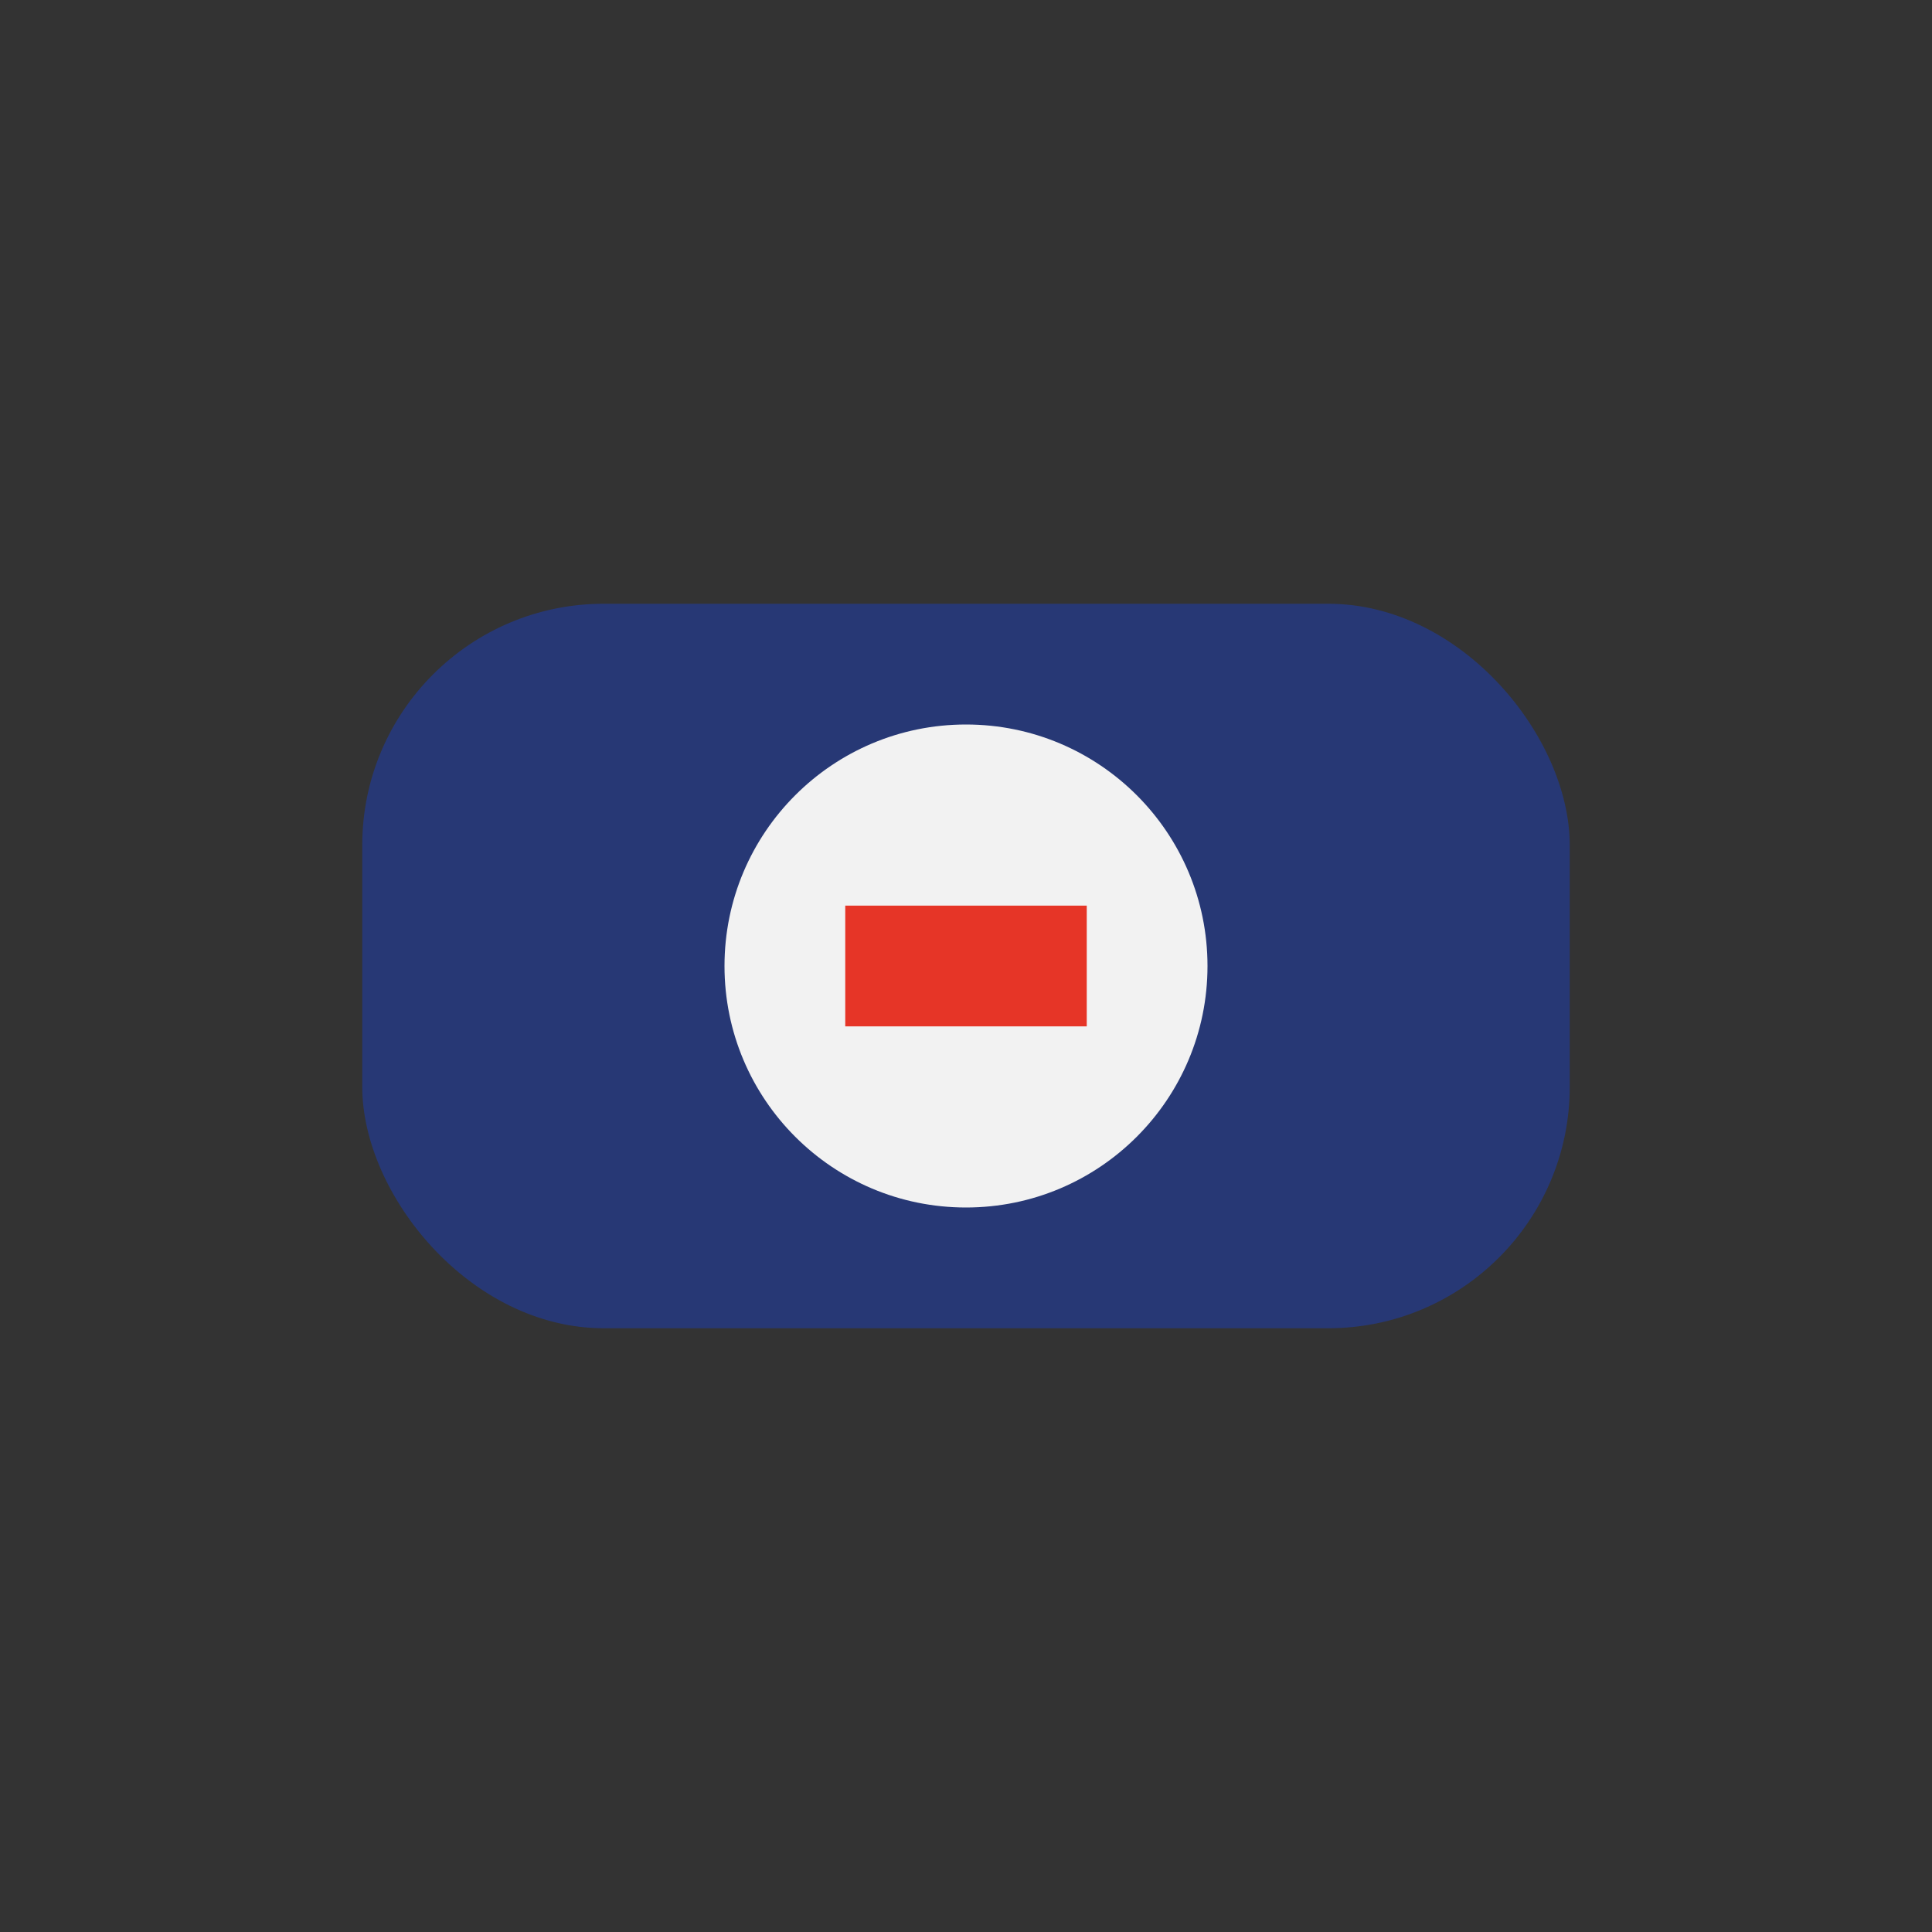
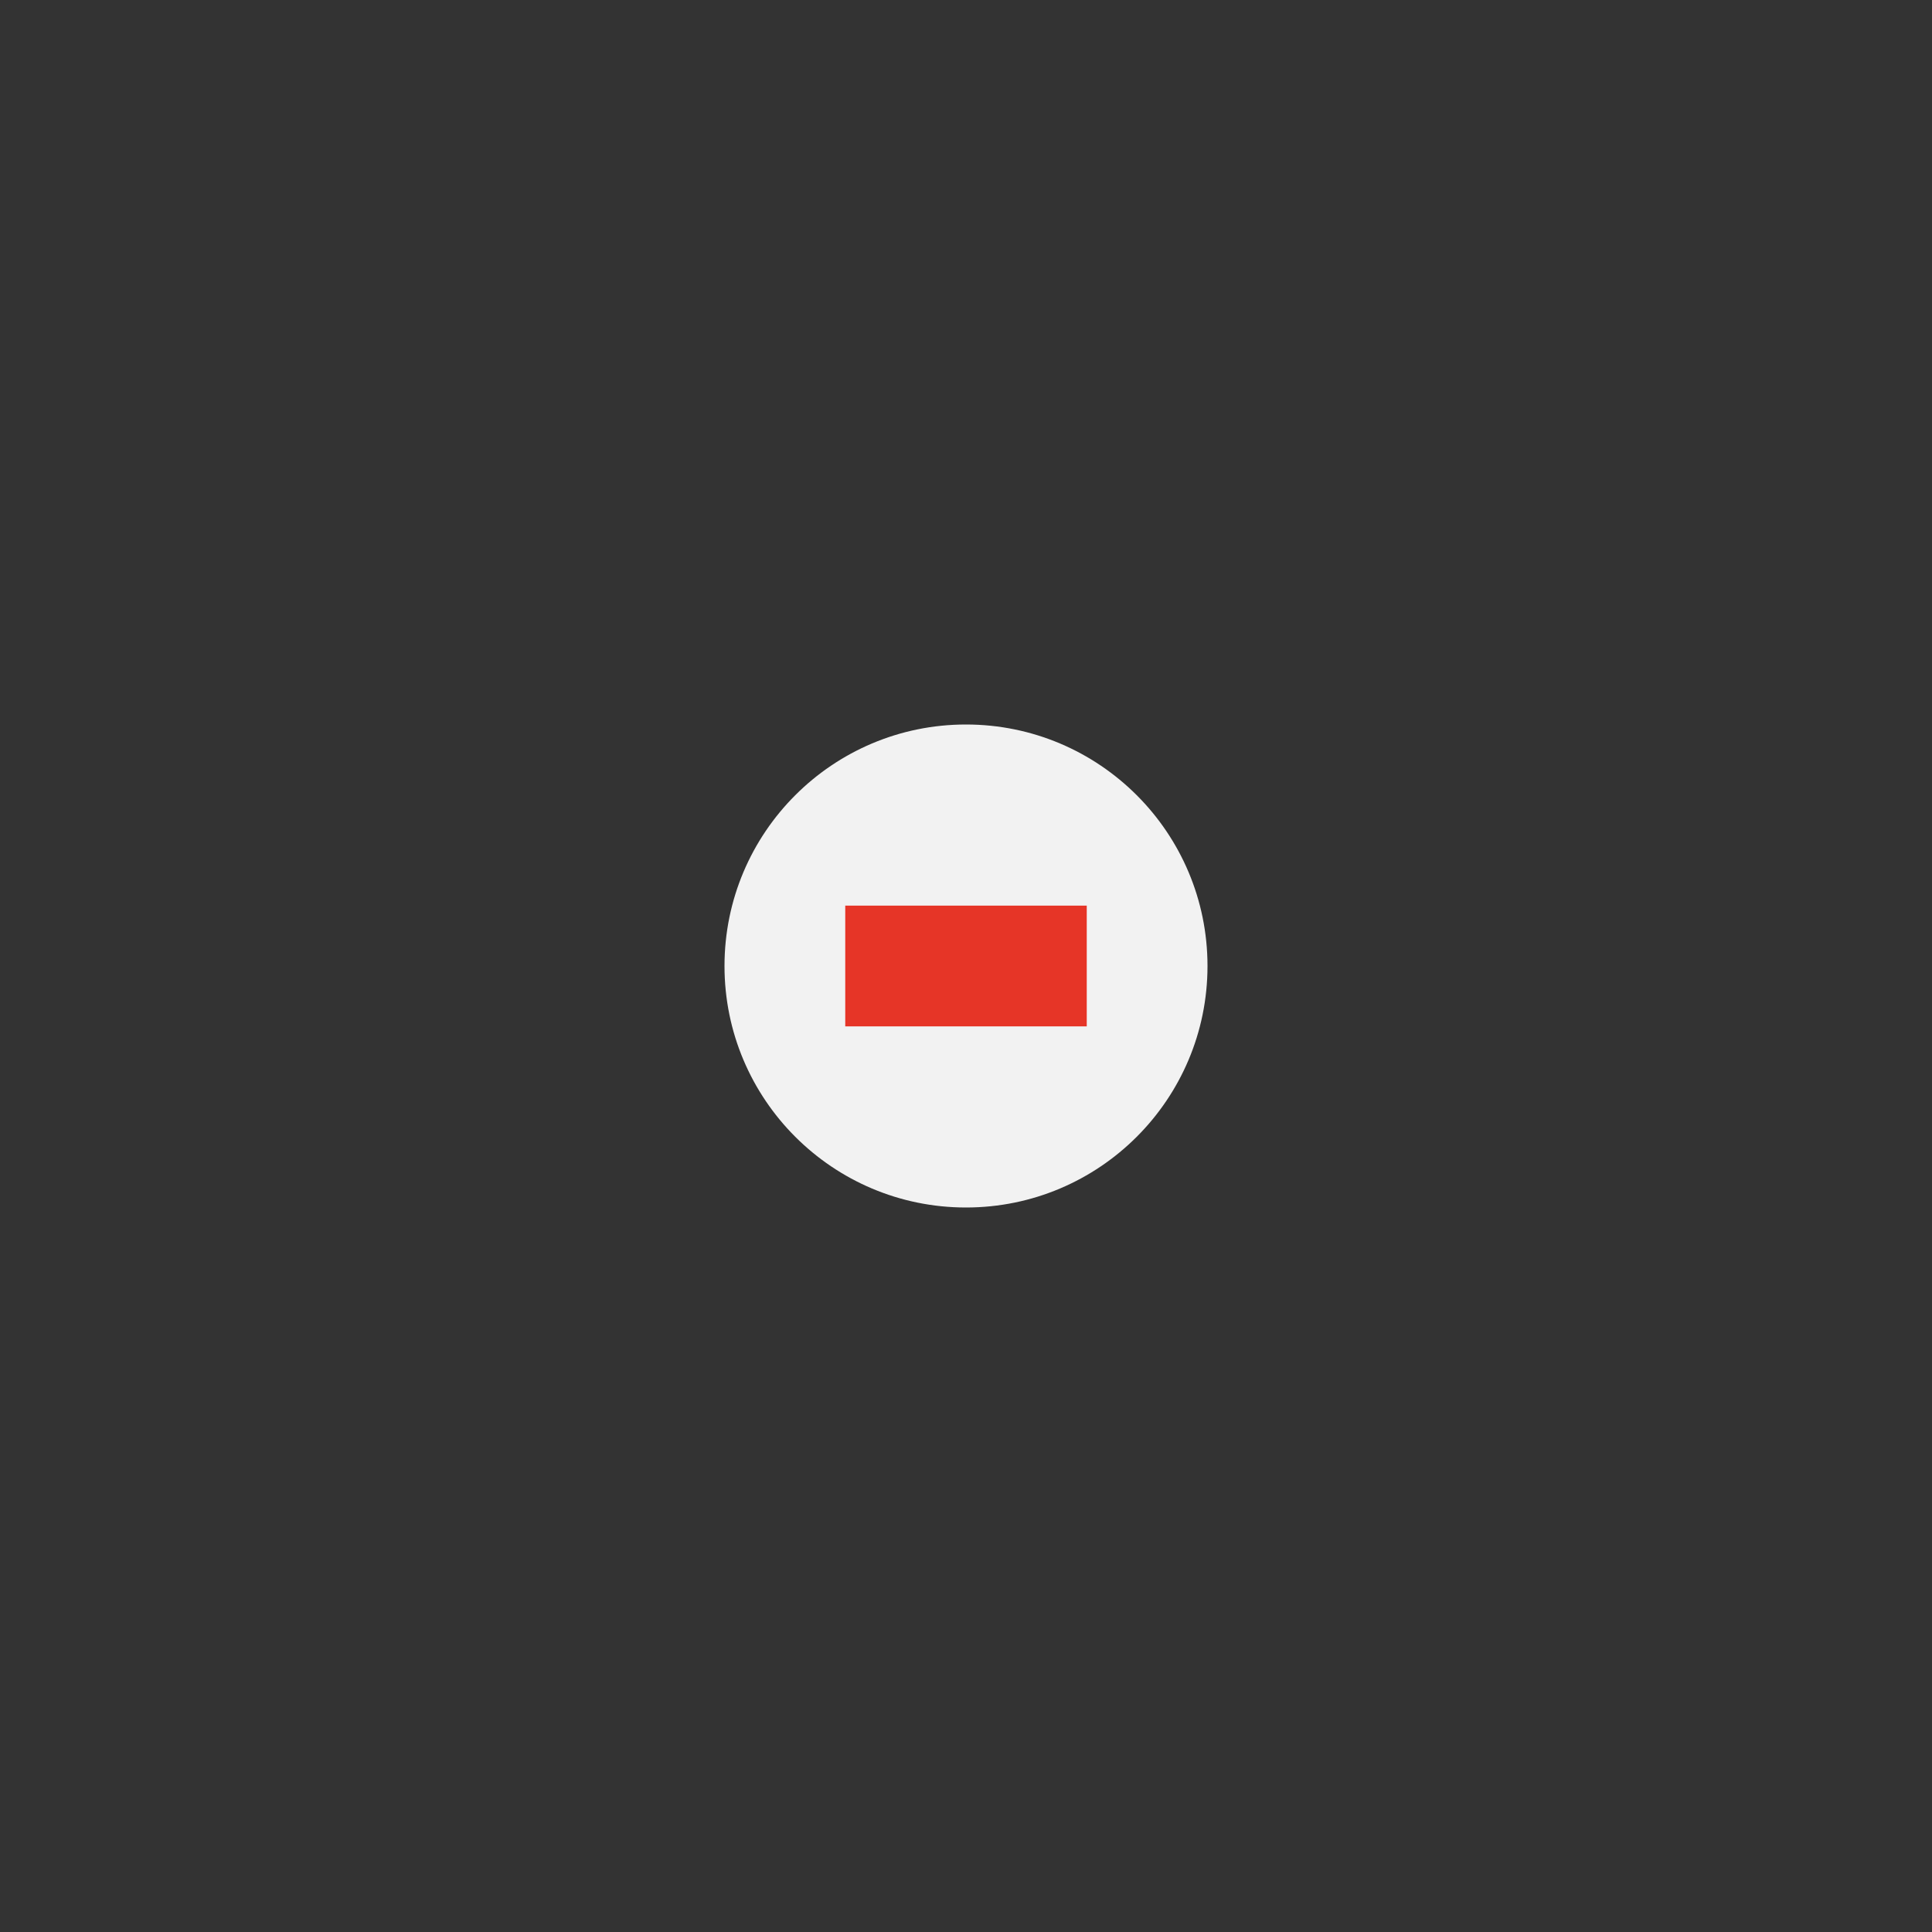
<svg xmlns="http://www.w3.org/2000/svg" width="32" height="32" viewBox="0 0 32 32">
  <rect x="0" y="0" width="32" height="32" fill="#333333" stroke="none" />
-   <rect x="6" y="10" width="20" height="12" rx="4" fill="#273875" />
  <circle cx="16" cy="16" r="4" fill="#F2F2F2" />
  <path d="M14 16h4" stroke="#E63527" stroke-width="2" />
</svg>